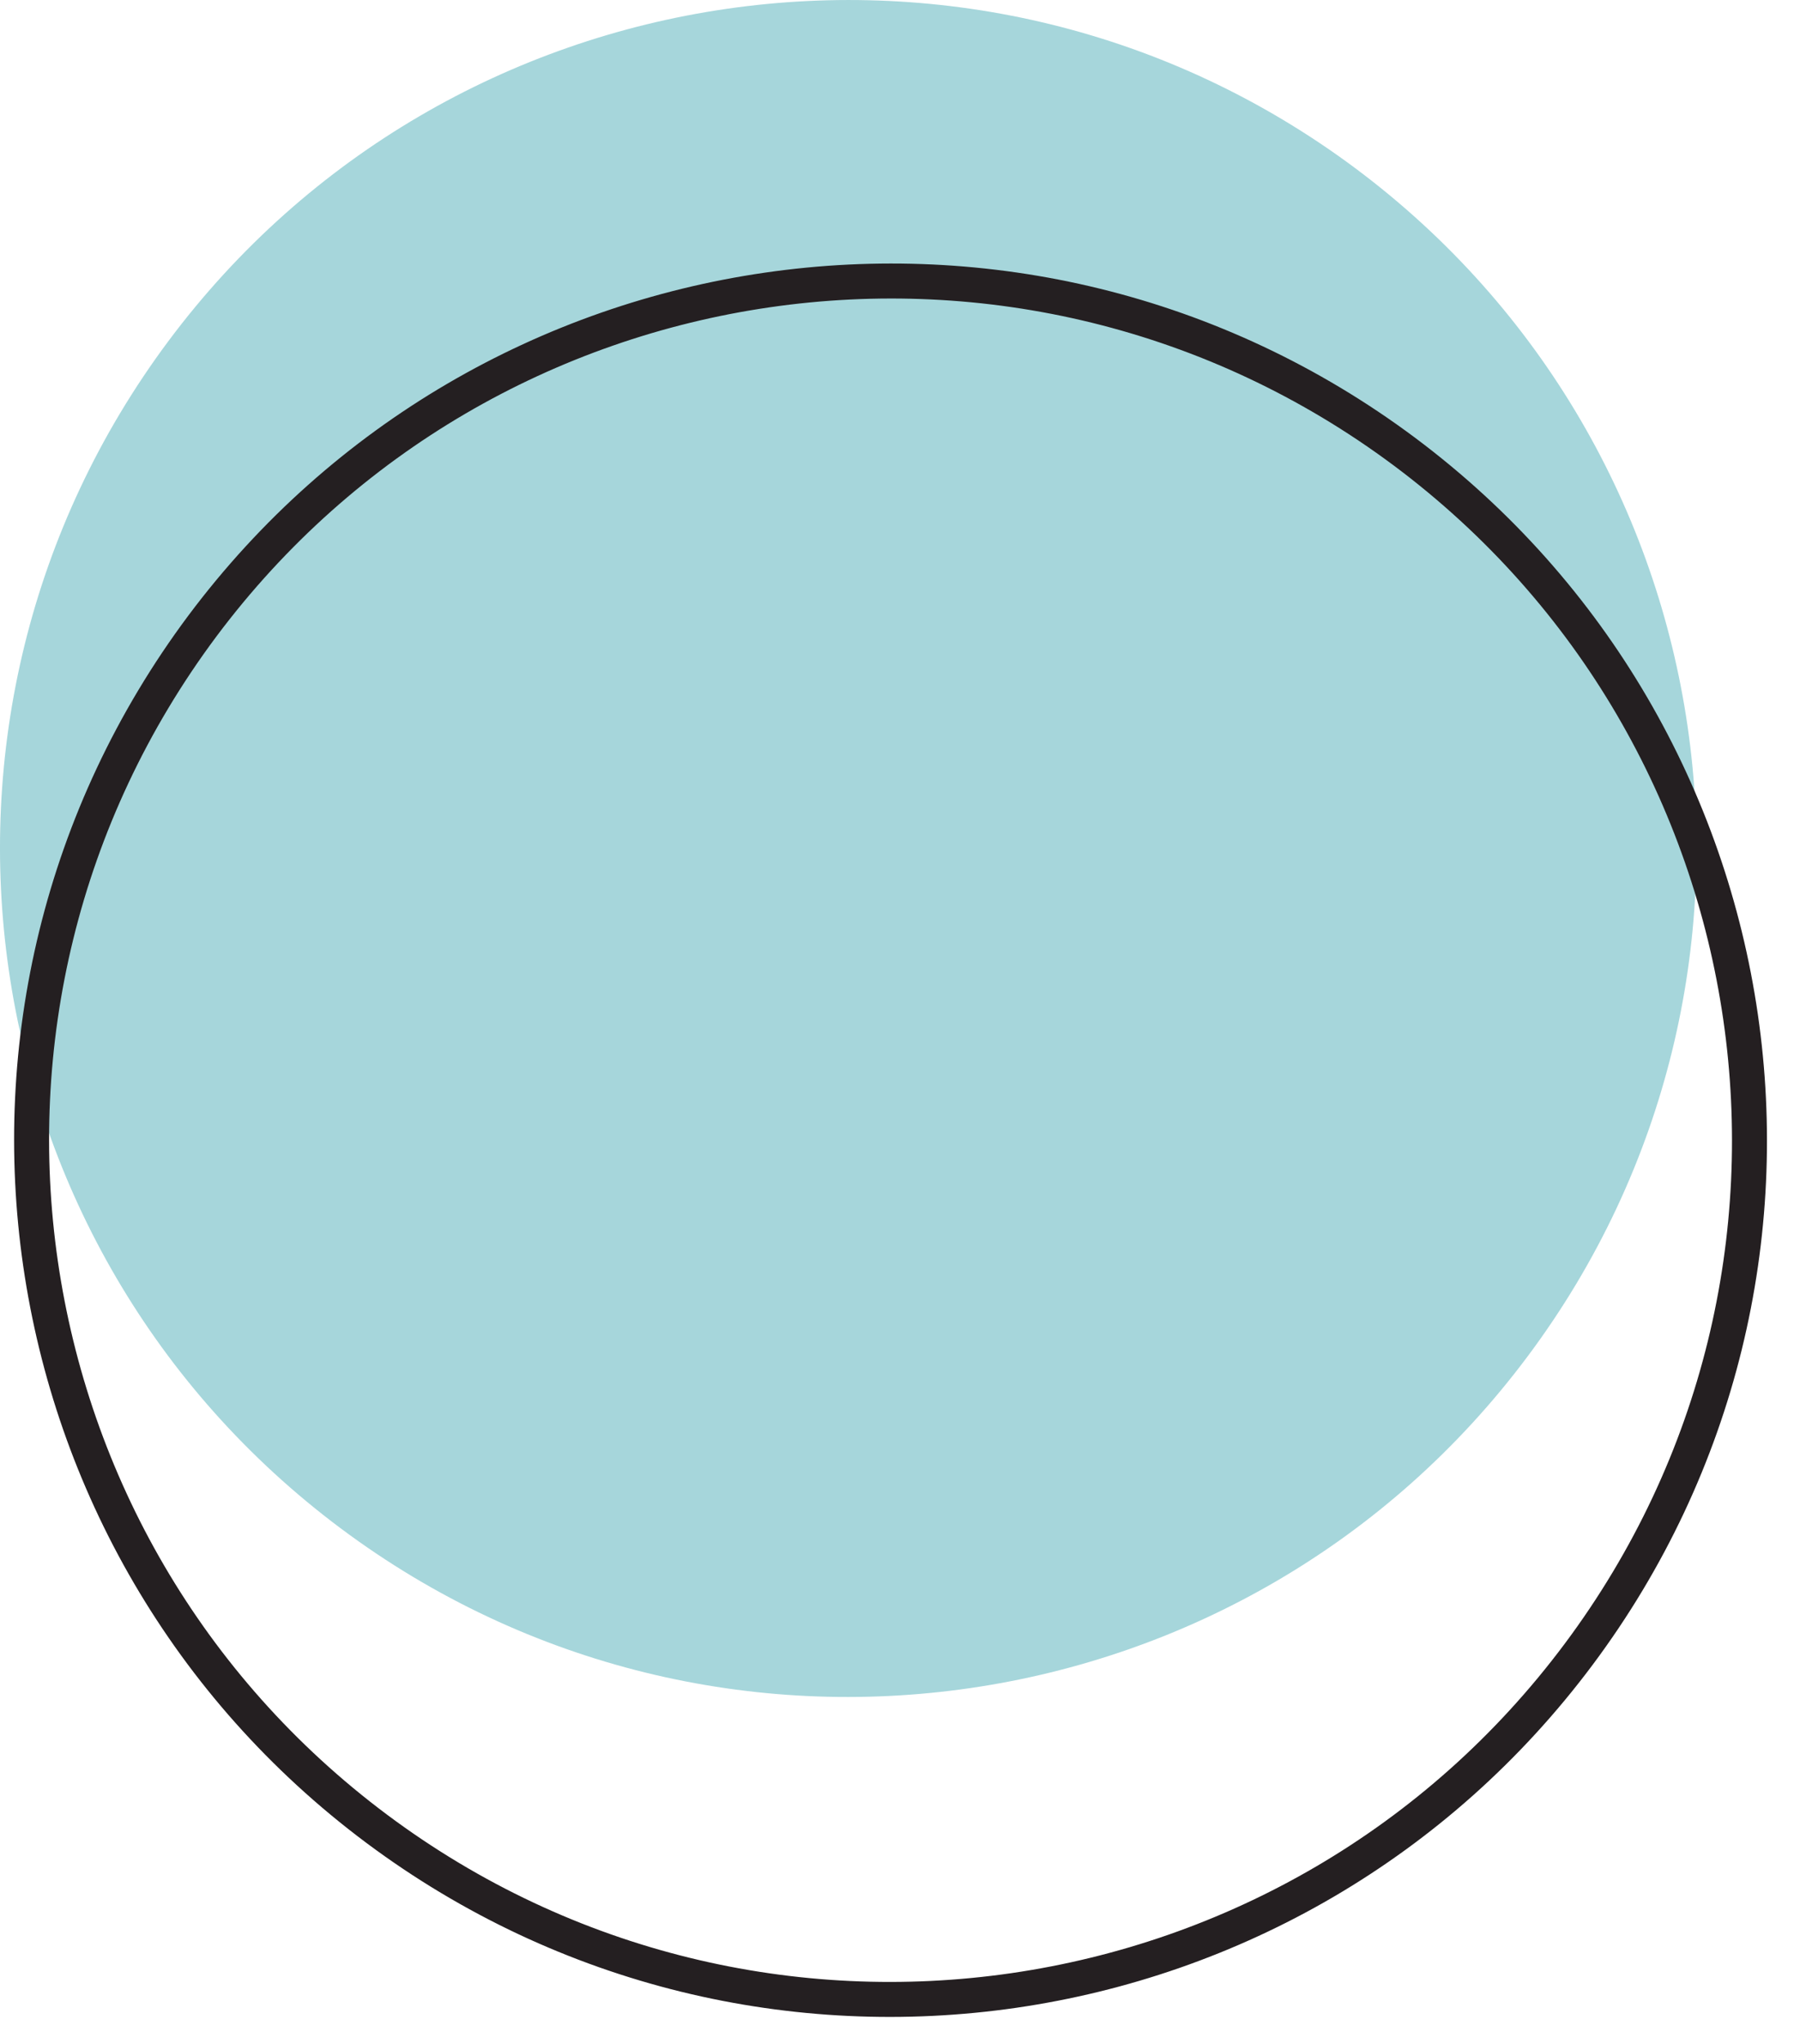
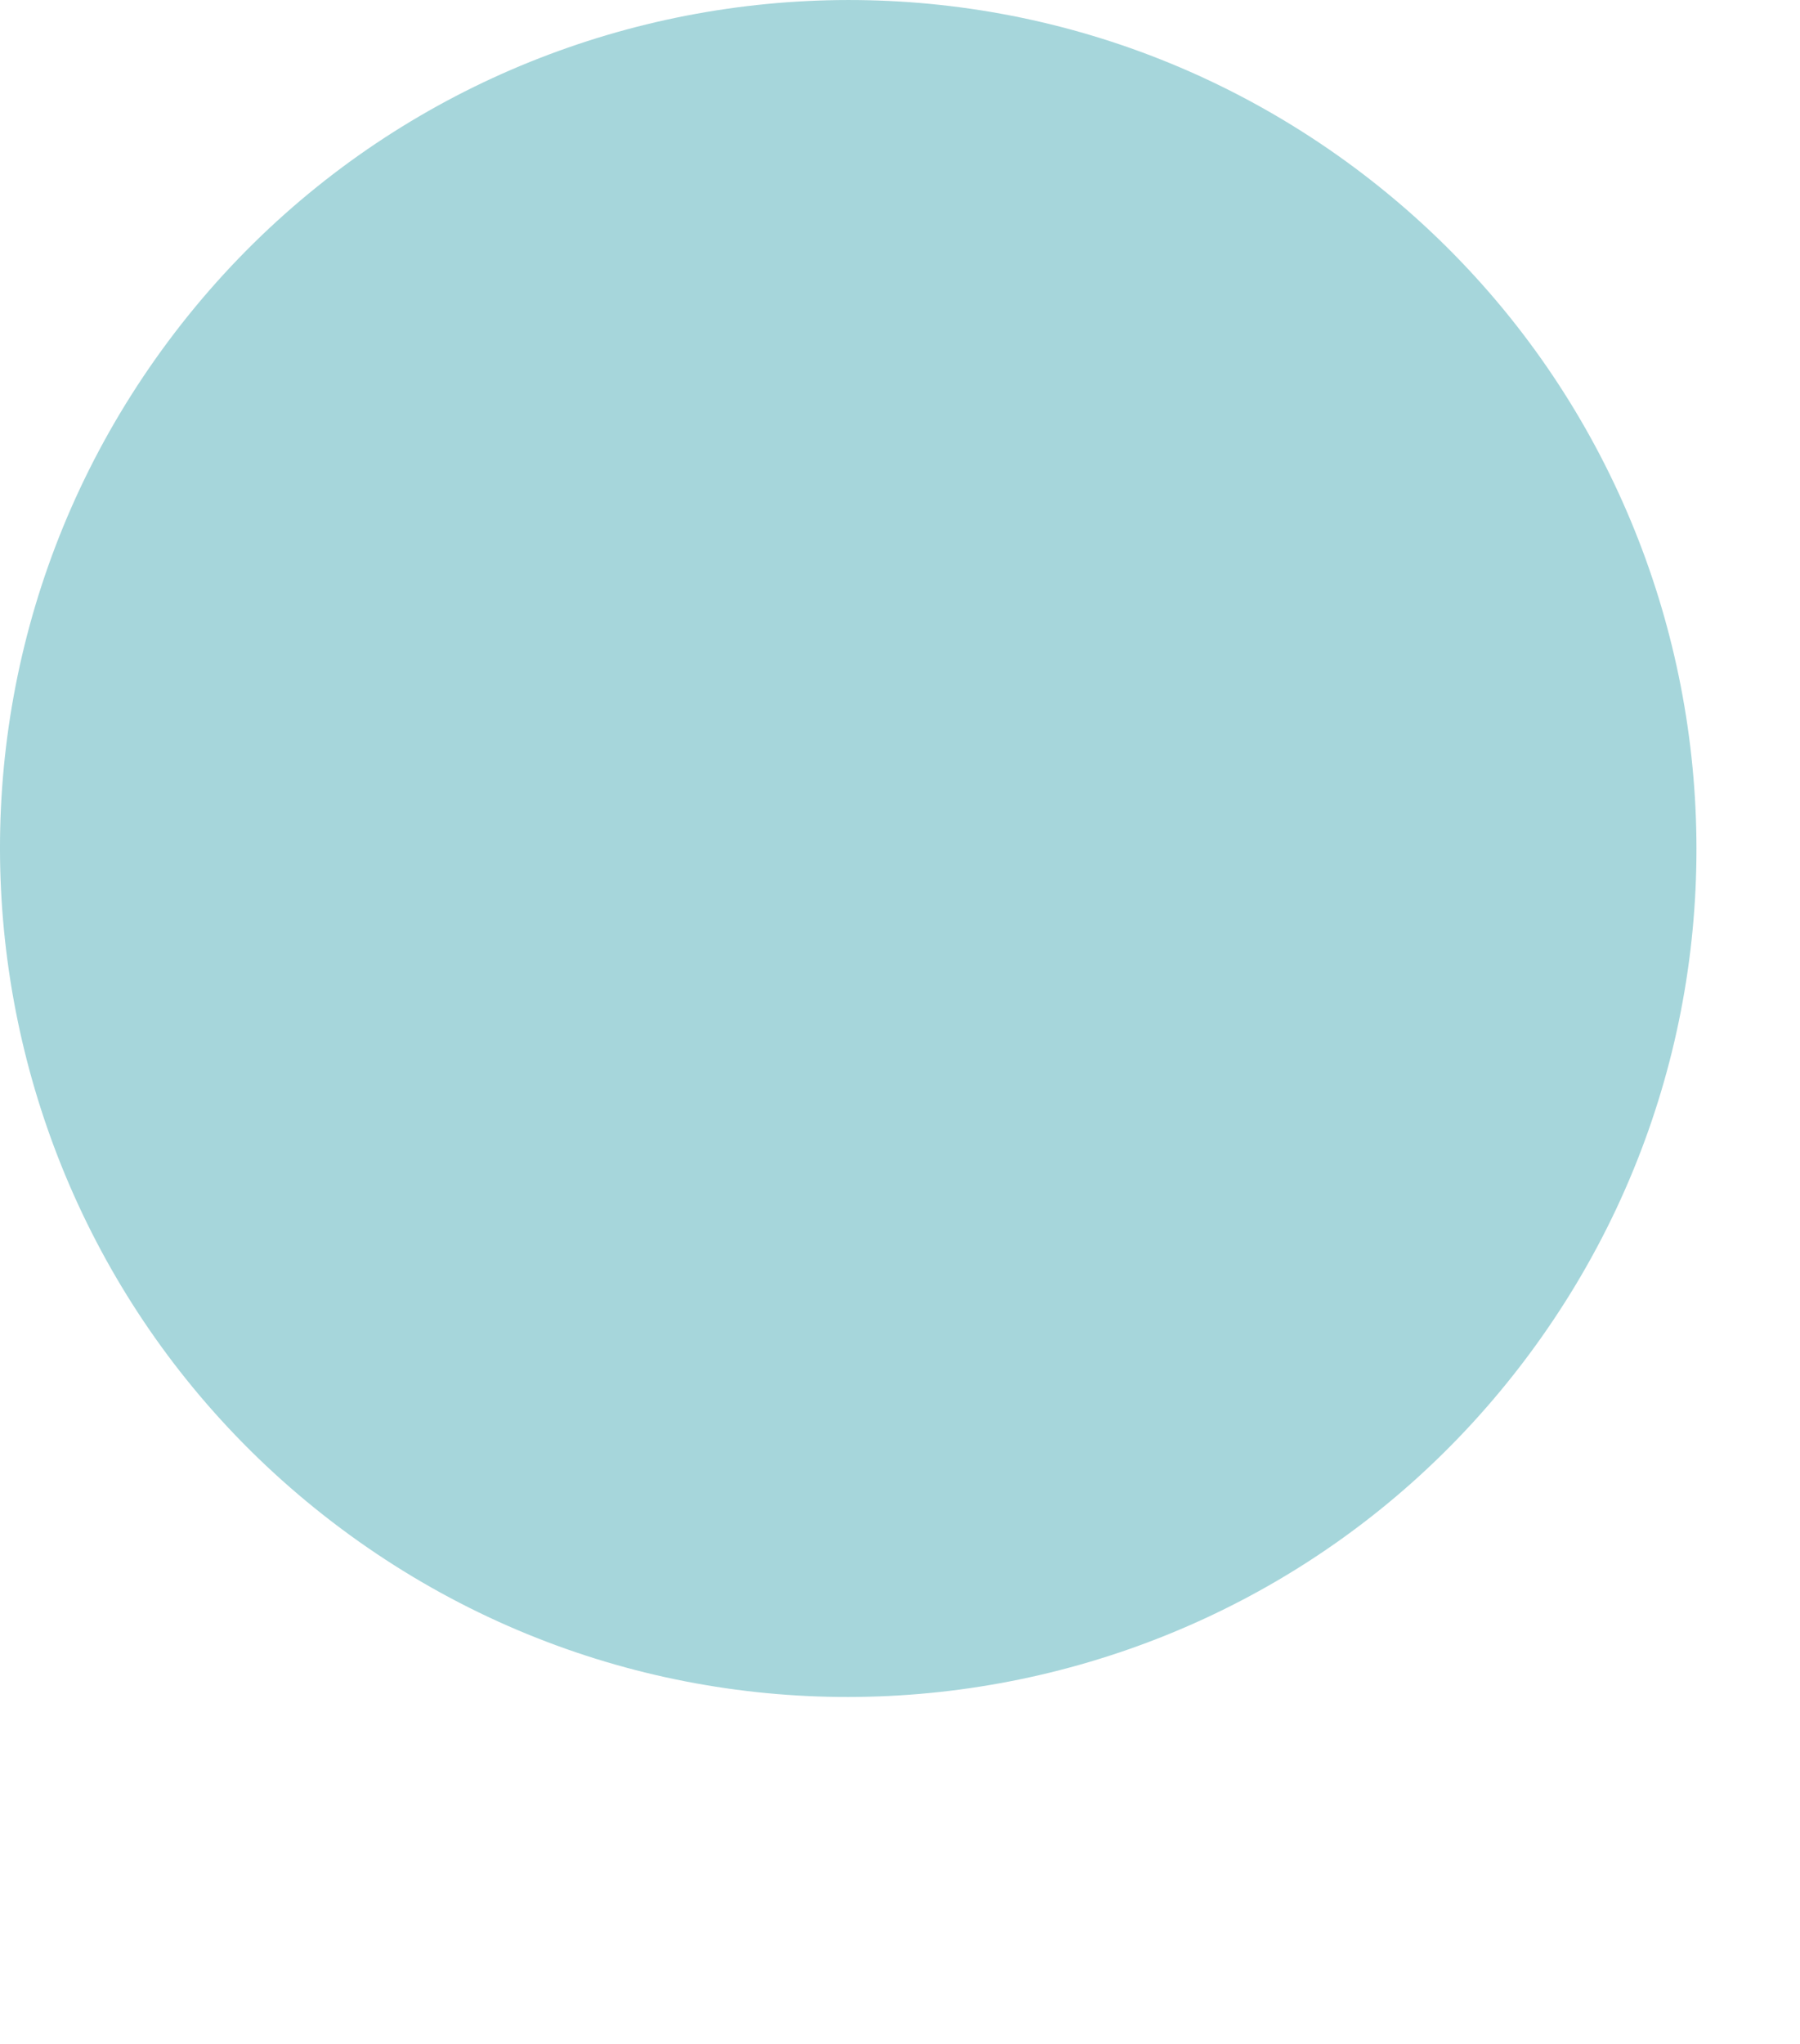
<svg xmlns="http://www.w3.org/2000/svg" width="37px" height="42px" viewBox="0 0 37 42" version="1.1">
  <title>Group 20</title>
  <desc>Created with Sketch.</desc>
  <g id="Page-1" stroke="none" stroke-width="1" fill="none" fill-rule="evenodd">
    <g id="Group-20" transform="translate(0, 0)">
      <path d="M7.007,31.409 C-0.712,25.646 -2.294,14.725 3.464,7.006 C9.222,-0.708 20.148,-2.295 27.867,3.463 C35.581,9.225 37.168,20.148 31.406,27.866 C25.648,35.58 14.721,37.167 7.007,31.409" id="Fill-7" fill="#A6D6DB" />
-       <path d="M7.745,37.581 C-0.071,31.746 -1.674,20.685 4.157,12.868 C9.993,5.058 21.052,3.45 28.869,9.281 C36.68,15.116 38.287,26.177 32.452,33.992 C26.622,41.804 15.557,43.411 7.745,37.581 Z" id="Stroke-9" stroke="#241F21" stroke-width="0.719" />
    </g>
  </g>
</svg>